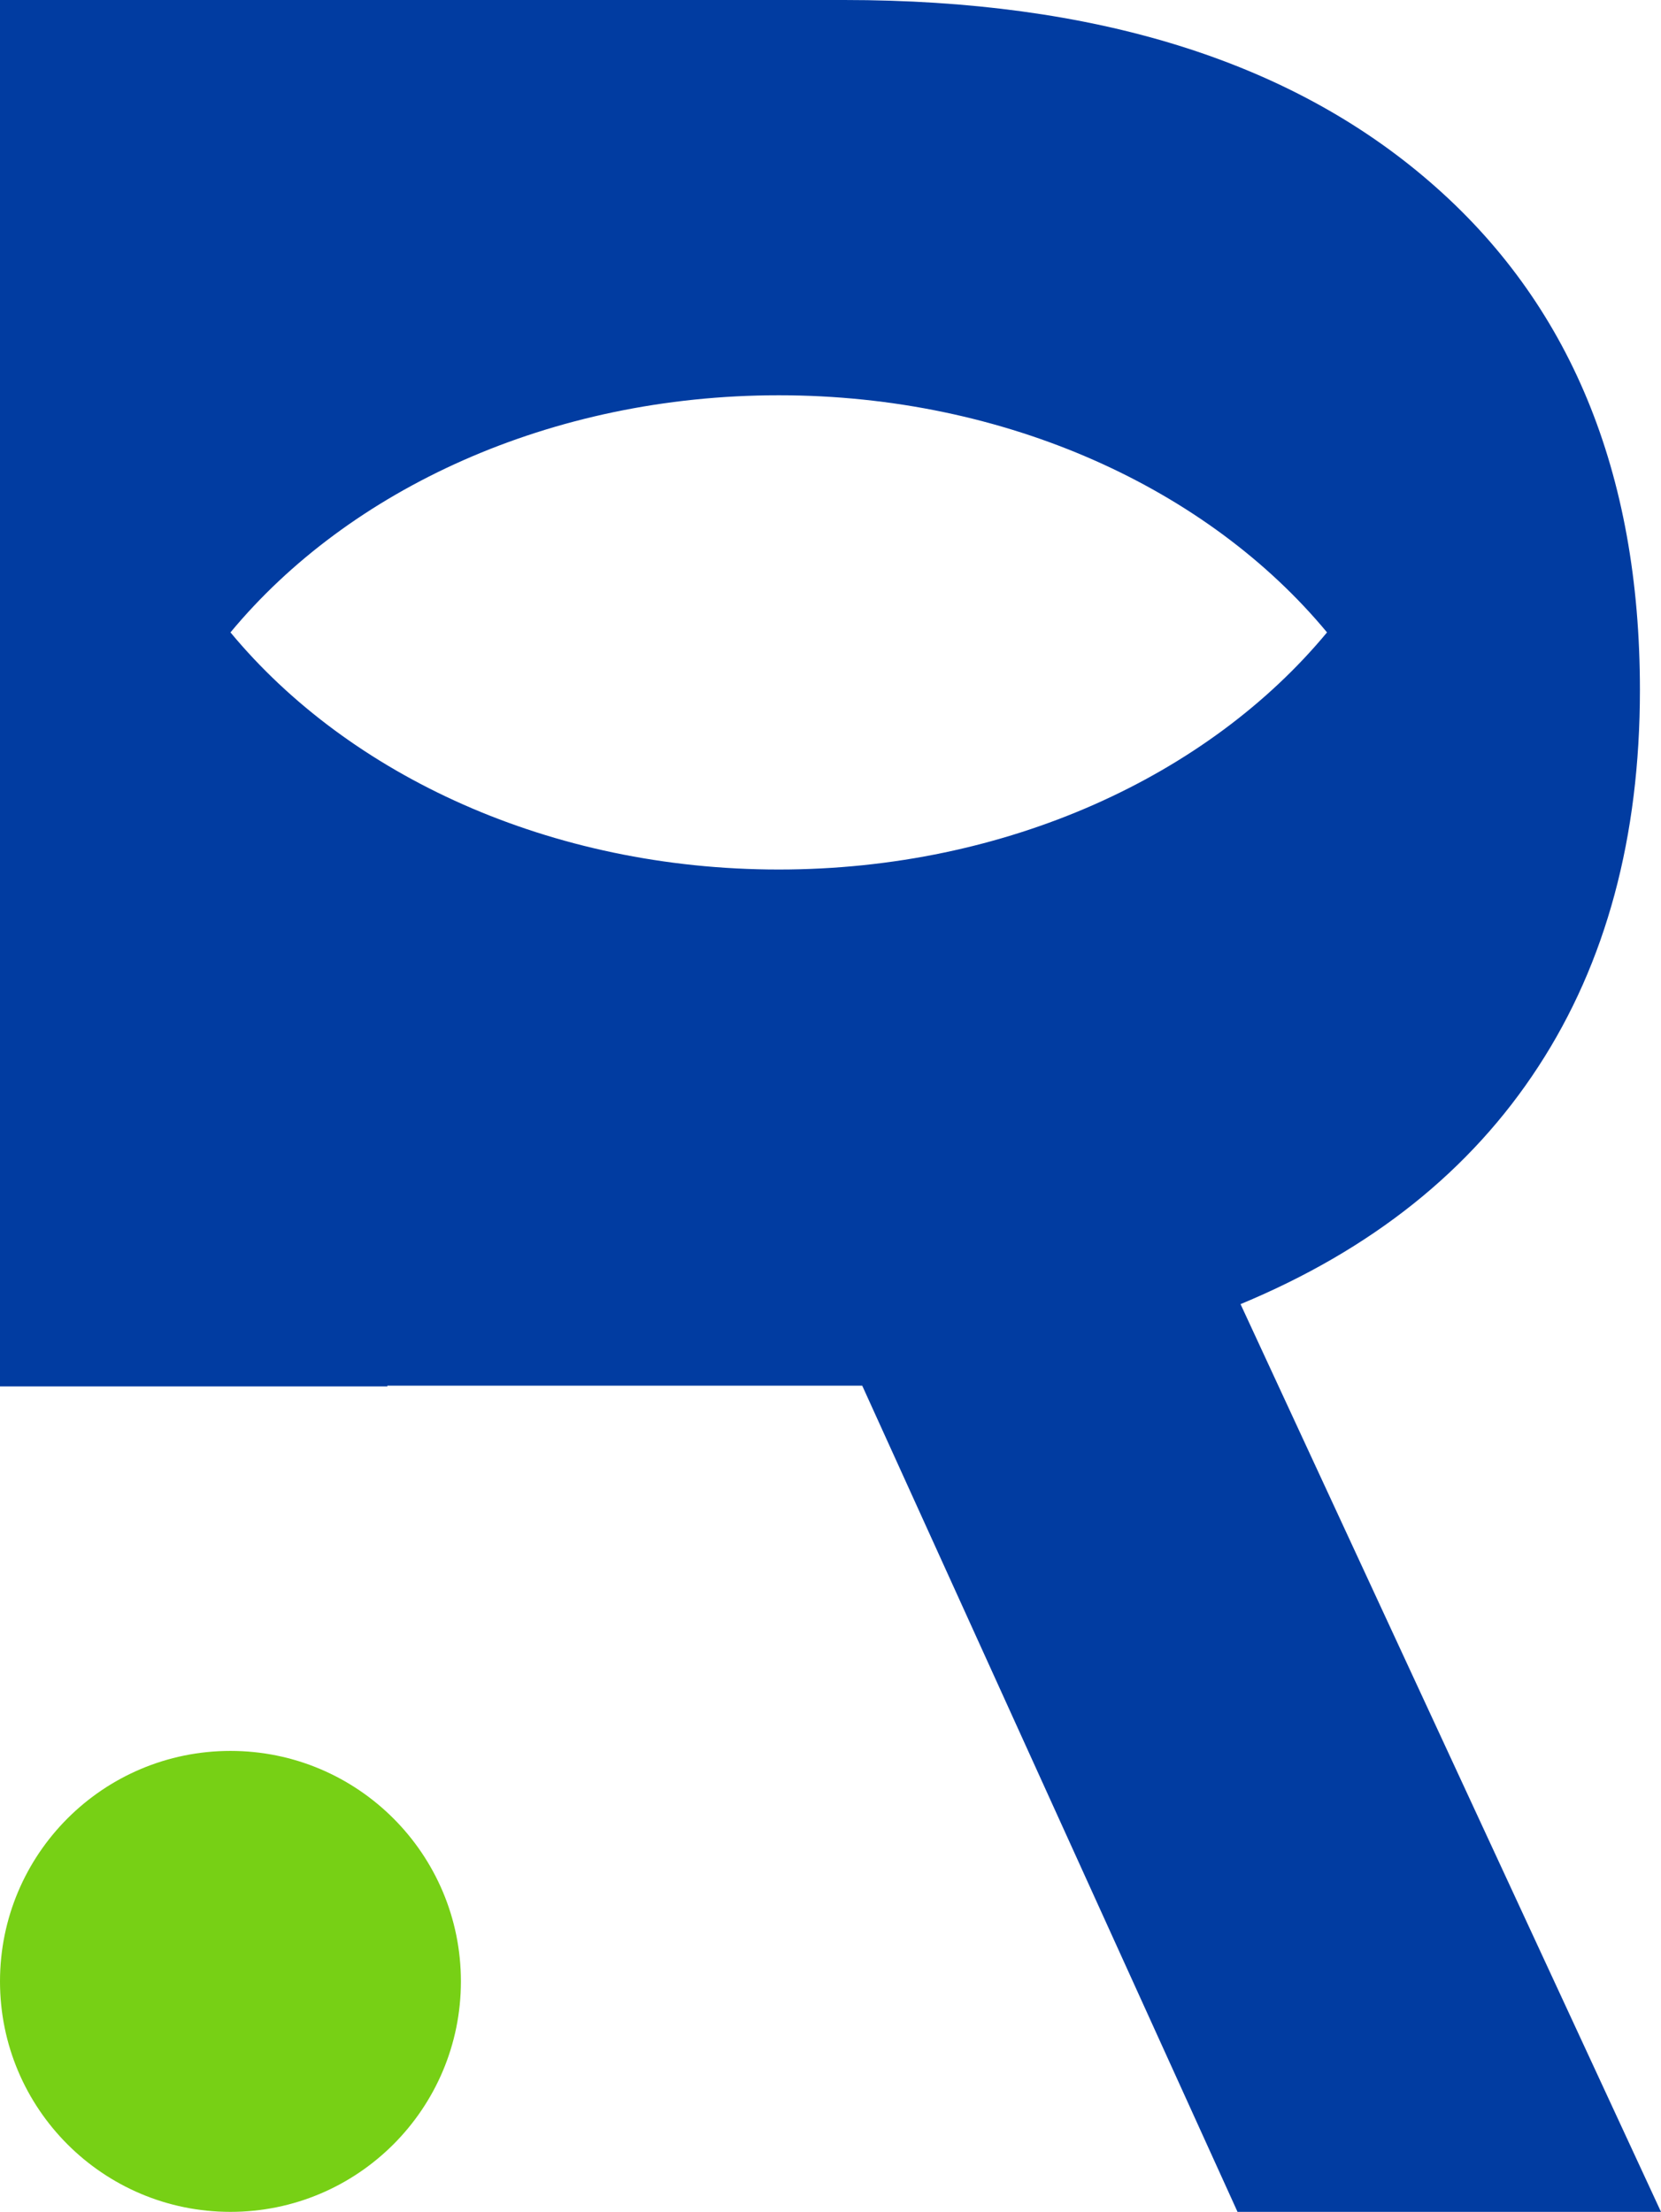
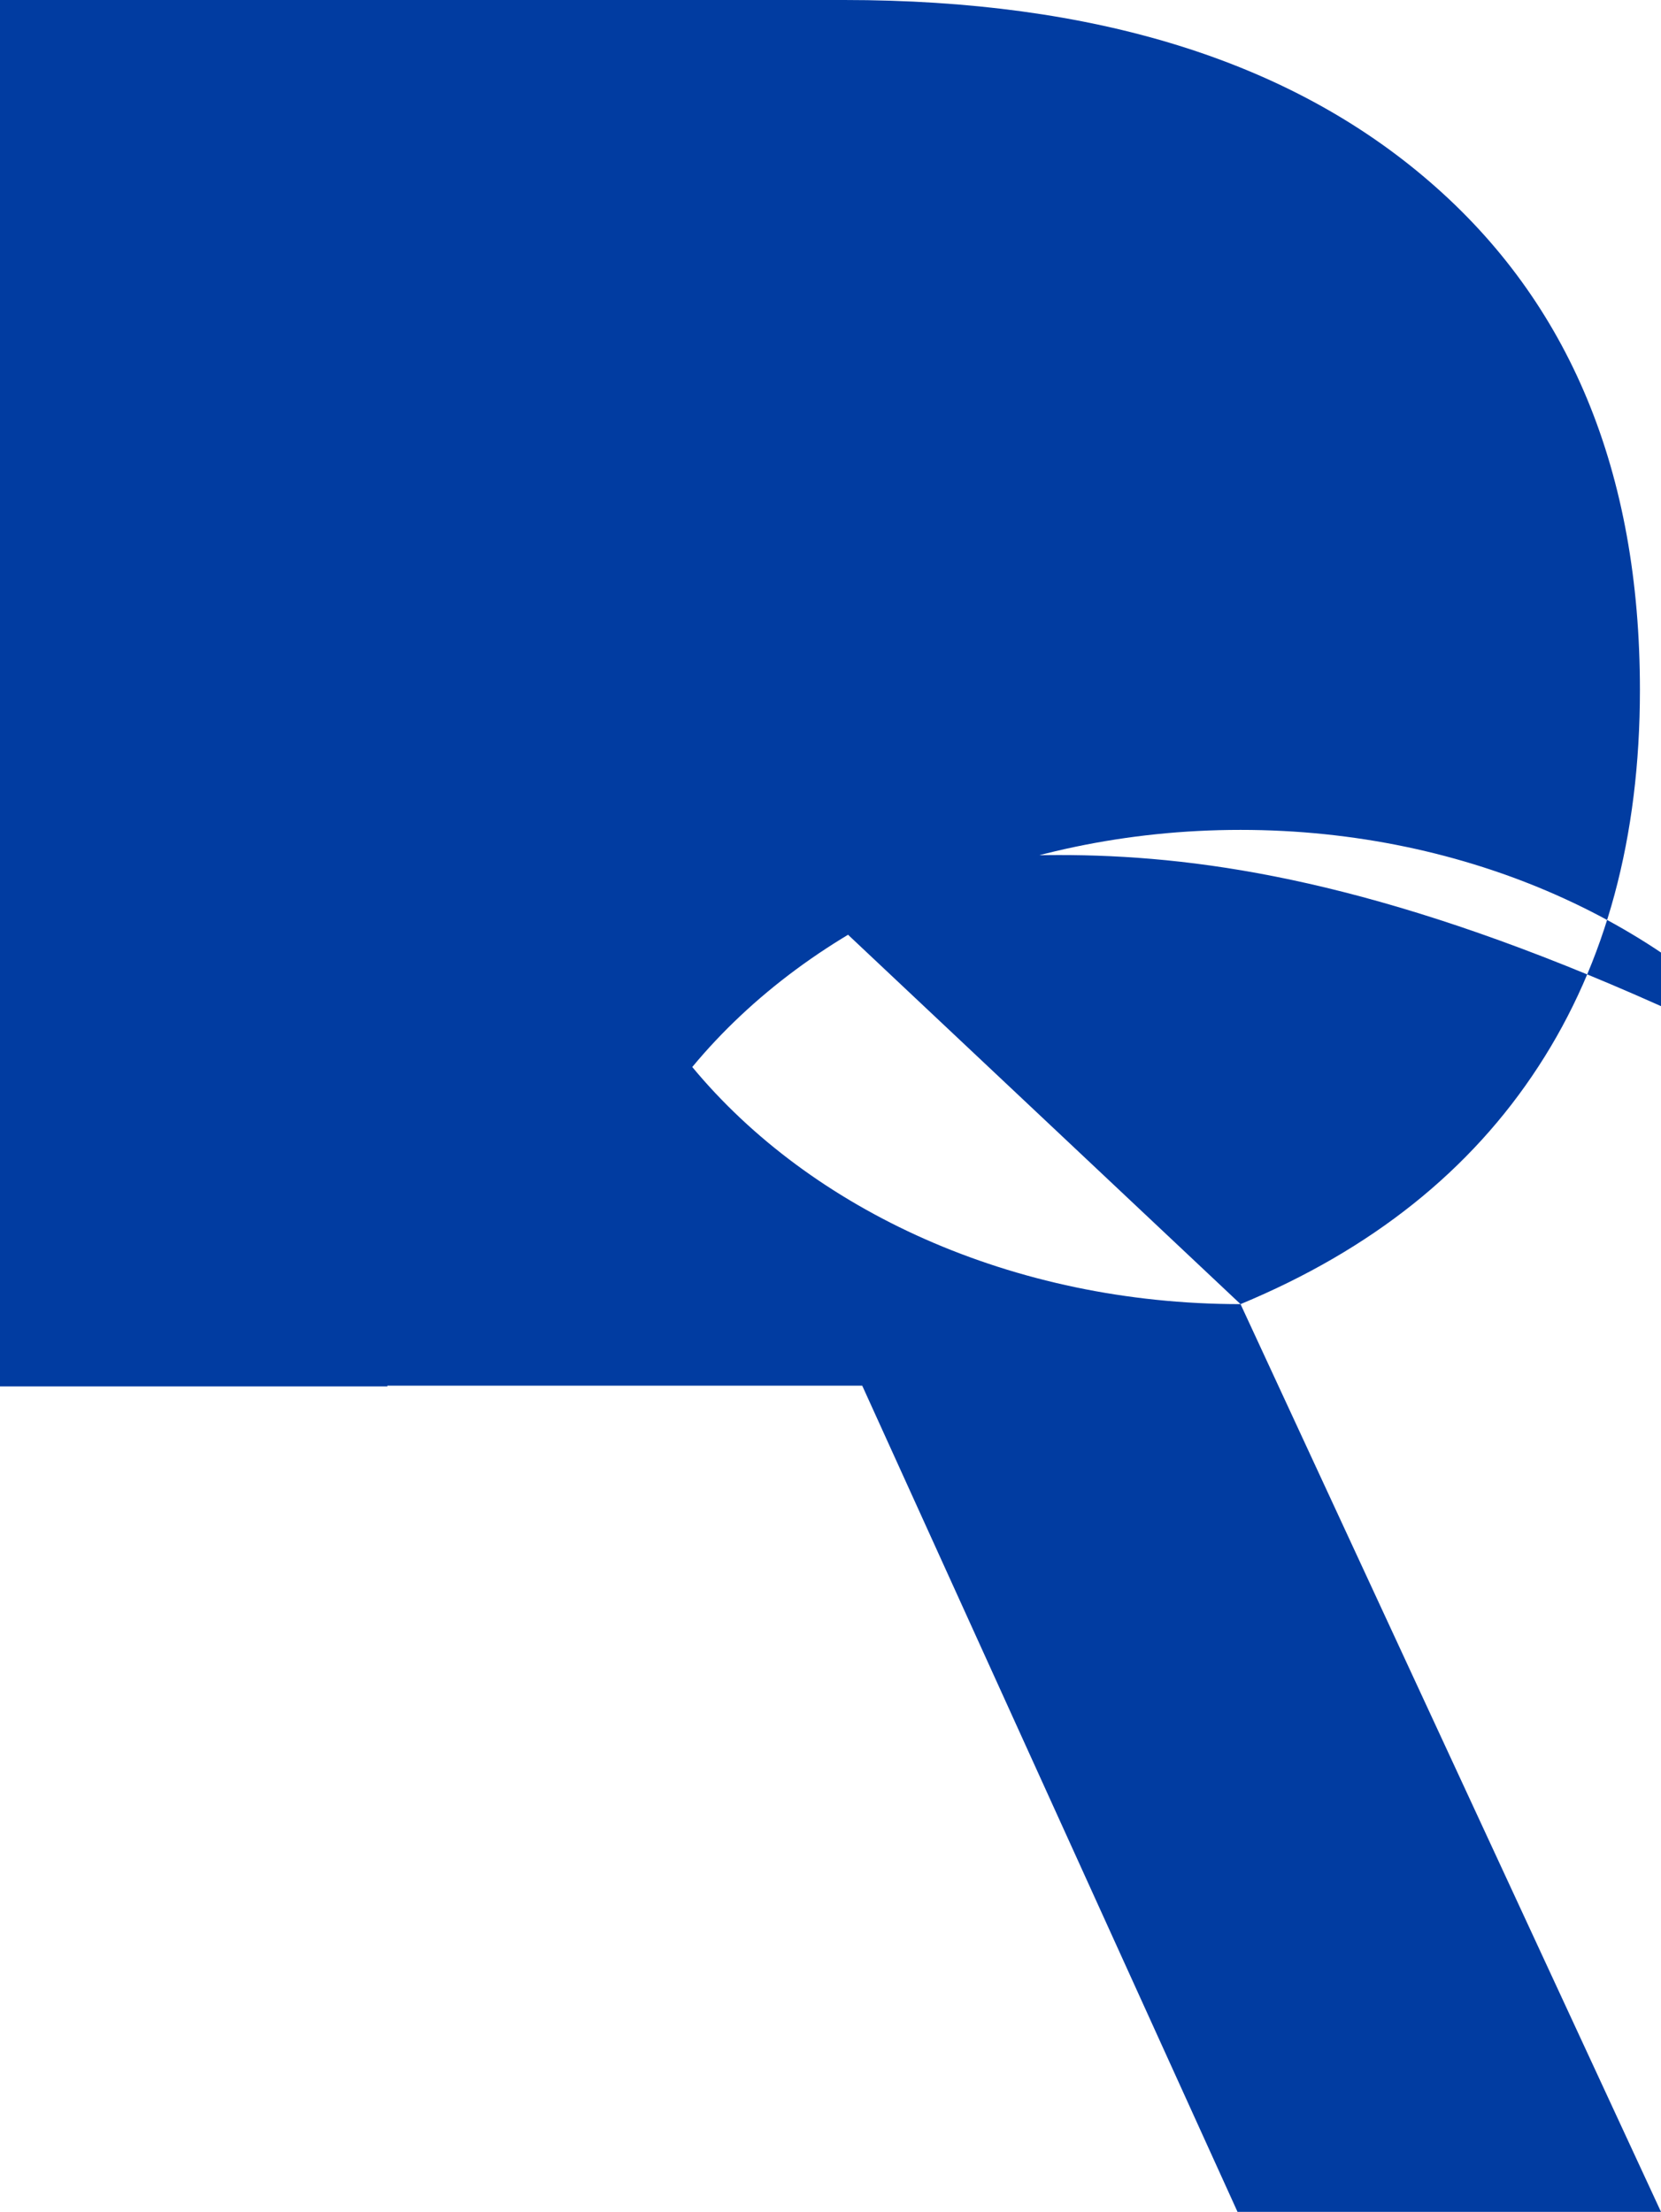
<svg xmlns="http://www.w3.org/2000/svg" version="1.1" id="Layer_1" x="0px" y="0px" viewBox="0 0 71.7 95.47" style="enable-background:new 0 0 71.7 95.47;" xml:space="preserve">
  <style type="text/css">
	.st0{fill:#001940;}
	.st1{fill:#FFFFFF;}
	.st2{fill:none;stroke:#FFFFFF;stroke-miterlimit:10;}
	.st3{fill:#CC00FF;}
	.st4{fill:#58595B;}
	.st5{fill:#808285;}
	.st6{fill:none;stroke:#494949;stroke-width:0.5;stroke-miterlimit:10;stroke-dasharray:3;}
	.st7{fill:#6D6E71;}
	.st8{fill:#013CA1;}
	.st9{fill:#77D015;}
	.st10{fill:#00315C;}
	.st11{fill:#E3F6FF;}
	.st12{fill:#FB0000;}
	.st13{fill:url(#SVGID_1_);}
	.st14{fill:url(#SVGID_00000160904819397014800420000006554897812651684492_);}
</style>
  <g>
    <g>
-       <circle class="st9" cx="9.948" cy="85.522" r="9.948" />
-       <path class="st8" d="M53.55,56.29c5.66-2.35,9.94-5.77,12.86-10.26c2.92-4.48,4.38-9.9,4.38-16.25c0-9.41-3.03-16.72-9.08-21.94    C55.66,2.61,47.23,0,36.44,0H0v59.841h16.72V59.81h20.5l16.2,35.66H71.7L53.55,56.29z M33.616,37.531    c-9.861,0-18.551-4.062-23.667-10.235c5.116-6.173,13.806-10.235,23.667-10.235c9.861,0,18.551,4.062,23.667,10.235    C52.167,33.469,43.477,37.531,33.616,37.531z" />
+       <path class="st8" d="M53.55,56.29c5.66-2.35,9.94-5.77,12.86-10.26c2.92-4.48,4.38-9.9,4.38-16.25c0-9.41-3.03-16.72-9.08-21.94    C55.66,2.61,47.23,0,36.44,0H0v59.841h16.72V59.81h20.5l16.2,35.66H71.7L53.55,56.29z c-9.861,0-18.551-4.062-23.667-10.235c5.116-6.173,13.806-10.235,23.667-10.235c9.861,0,18.551,4.062,23.667,10.235    C52.167,33.469,43.477,37.531,33.616,37.531z" />
    </g>
  </g>
</svg>